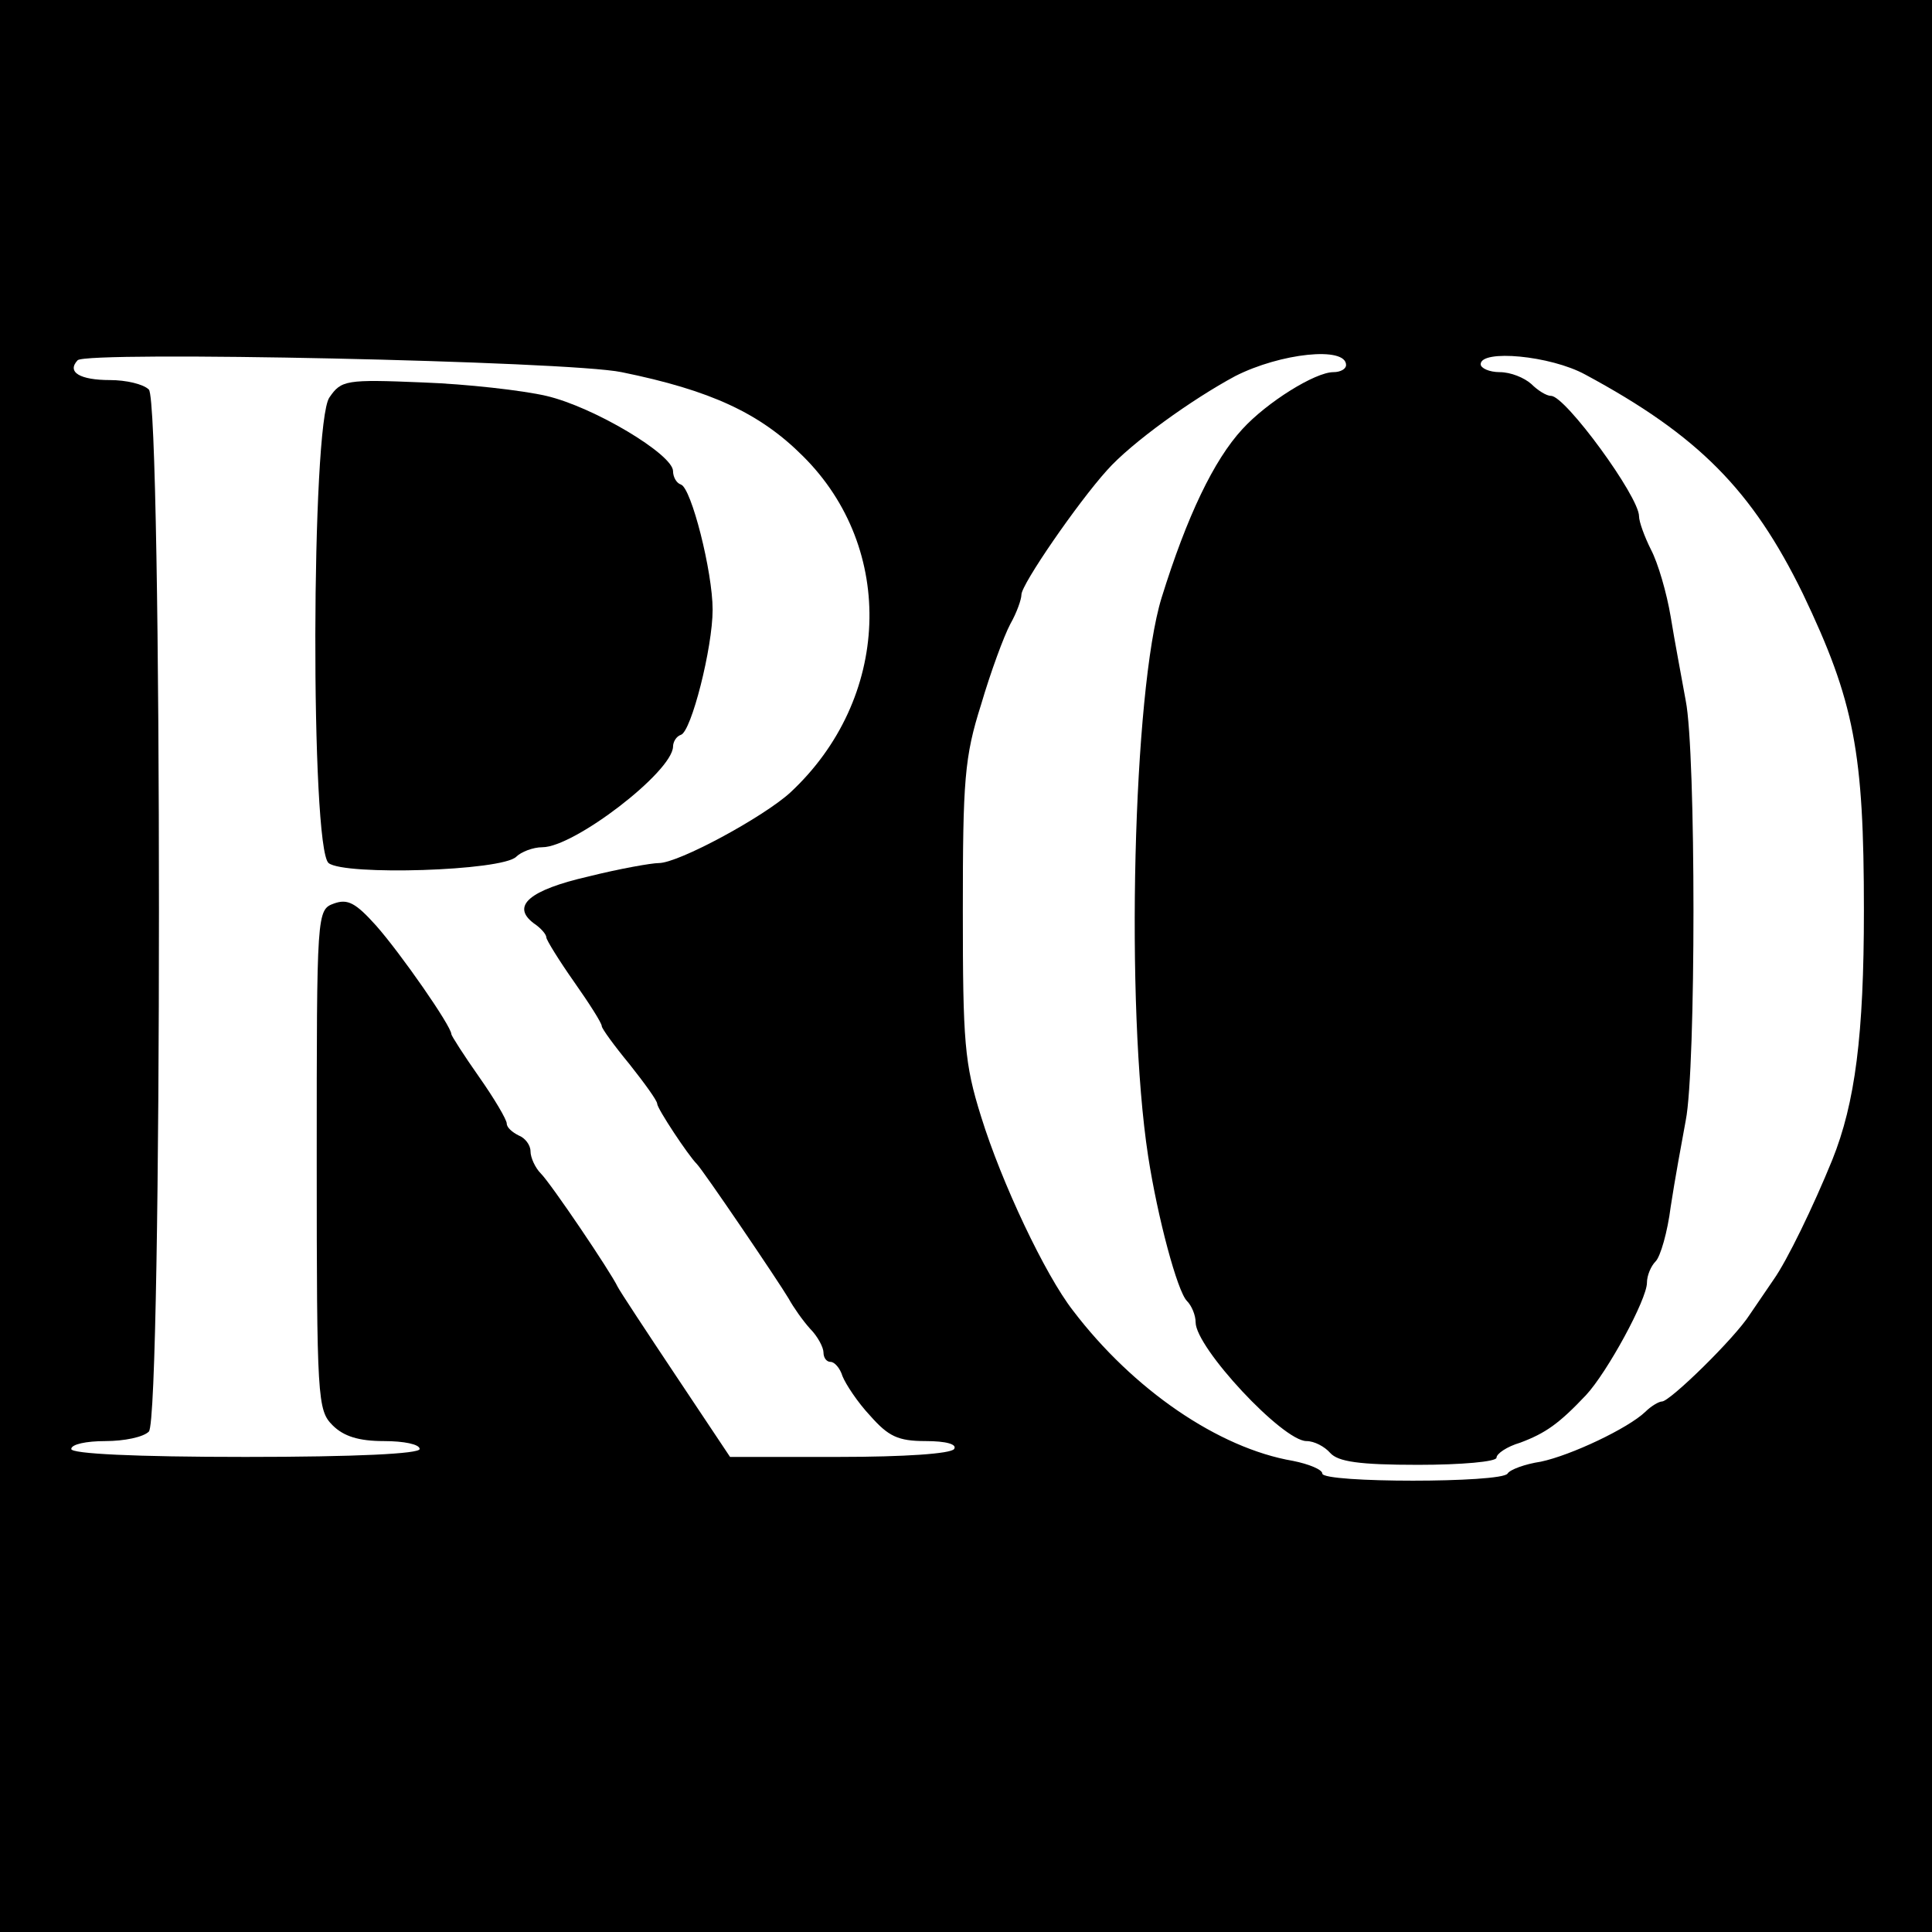
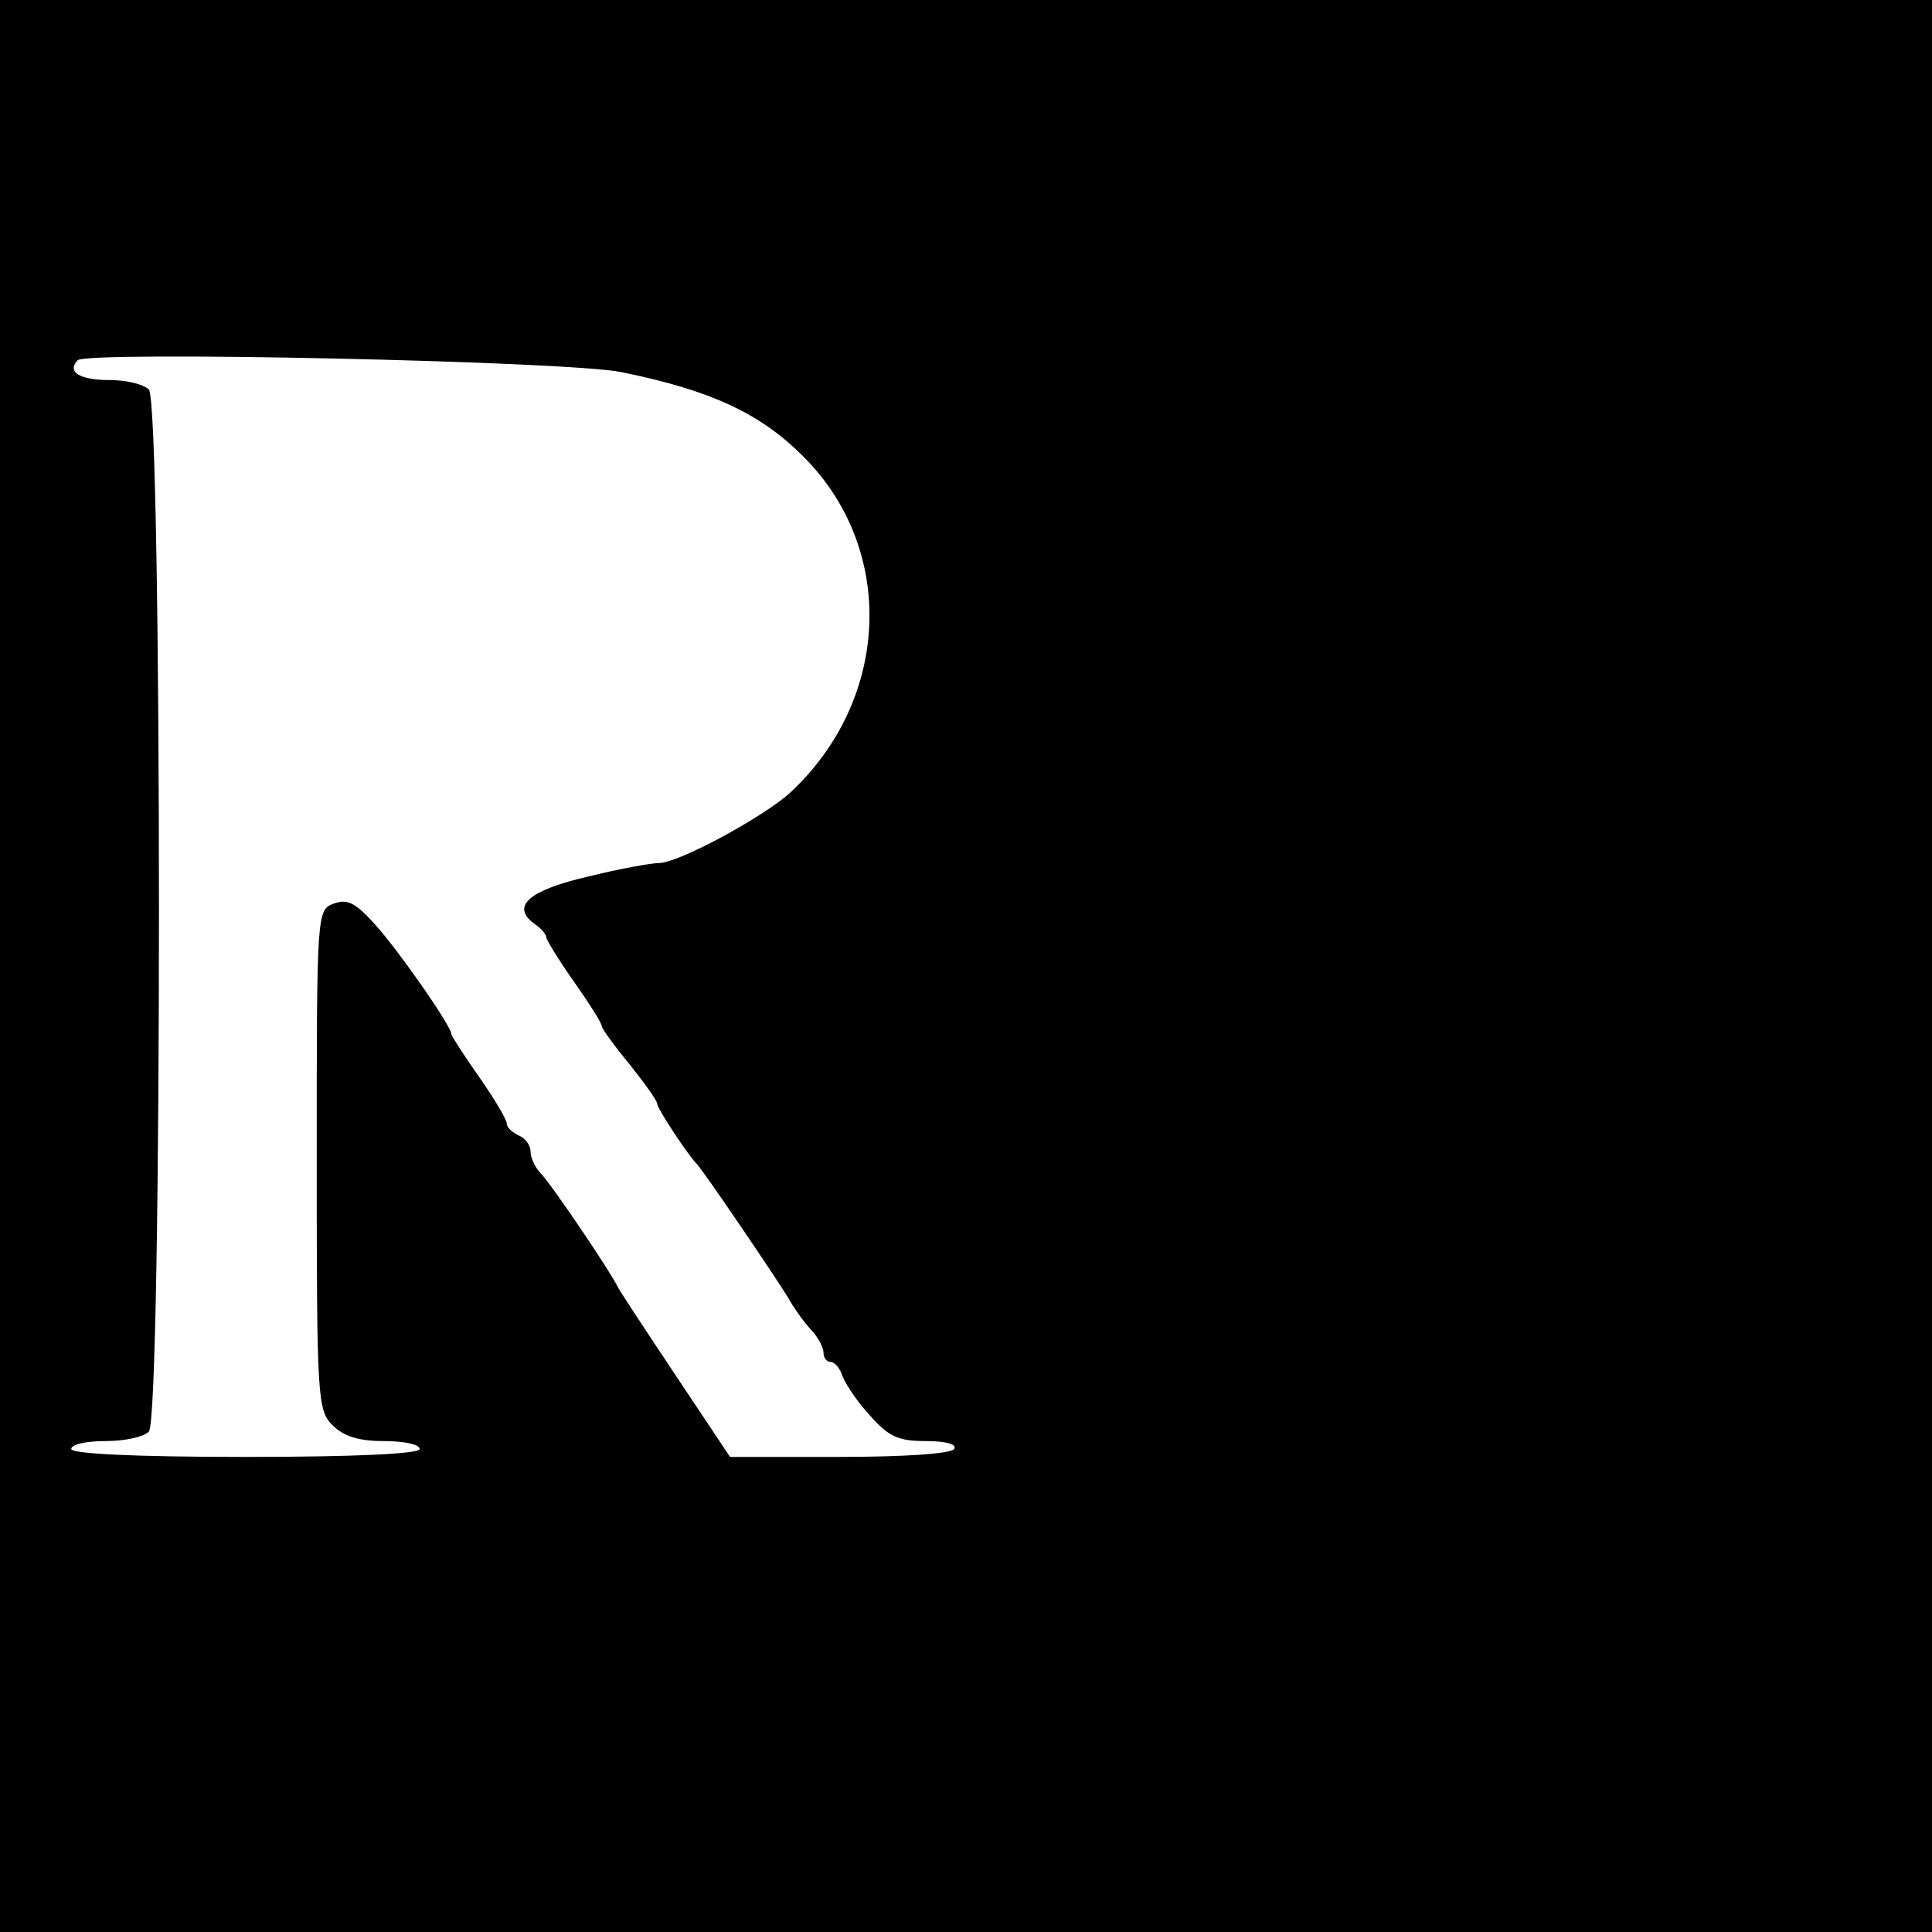
<svg xmlns="http://www.w3.org/2000/svg" version="1.0" width="244pt" height="244pt" viewBox="0 0 244 244" preserveAspectRatio="xMidYMid meet">
  <g transform="translate(0,244) scale(0.1,-0.1)" fill="#000000" stroke="none">
-     <path d="M0 1220 l0 -1220 1220 0 1220 0 0 1220 0 1220 -1220 0 -1220 0 0 -1220z m1700 759 c0 -5 -7 -9 -16 -9 -23 0 -84 -38 -115 -72 -36 -39 -70 -110 -102 -213 -36 -117 -46 -516 -17 -705 12 -78 37 -171 49 -183 6 -6 11 -18 11 -27 0 -32 110 -150 140 -150 10 0 23 -7 30 -15 10 -11 36 -15 111 -15 55 0 99 4 99 9 0 5 13 14 30 19 32 12 49 24 83 60 27 29 77 121 77 142 0 9 5 21 11 27 6 6 15 37 19 69 5 33 14 82 19 109 13 65 13 465 0 530 -5 28 -14 75 -19 106 -5 30 -16 68 -25 85 -8 16 -15 35 -15 42 0 25 -93 152 -111 152 -6 0 -17 7 -25 15 -9 8 -26 15 -40 15 -13 0 -24 5 -24 10 0 19 88 11 132 -13 143 -77 211 -146 275 -277 65 -136 77 -200 77 -400 0 -157 -11 -243 -40 -315 -24 -59 -57 -127 -74 -151 -8 -12 -22 -32 -30 -44 -19 -30 -101 -110 -111 -110 -4 0 -14 -6 -21 -13 -22 -21 -94 -55 -132 -63 -20 -3 -39 -10 -42 -15 -7 -12 -234 -12 -234 0 0 5 -17 12 -37 16 -94 16 -202 90 -278 190 -35 45 -90 161 -116 245 -21 67 -23 94 -23 260 0 164 2 194 23 260 12 41 29 87 37 102 8 14 14 31 14 37 0 13 71 116 108 157 31 35 108 90 162 119 57 29 140 38 140 14z m-915 -9 c113 -23 175 -52 229 -106 118 -117 111 -307 -16 -425 -34 -31 -141 -89 -166 -89 -9 0 -49 -7 -89 -17 -74 -17 -98 -37 -69 -59 9 -6 16 -14 16 -18 0 -3 16 -29 35 -56 19 -27 35 -52 35 -56 0 -3 16 -25 35 -48 19 -24 35 -46 35 -50 0 -6 39 -65 50 -76 8 -8 103 -148 116 -170 6 -11 18 -28 27 -38 10 -10 17 -24 17 -30 0 -7 4 -12 9 -12 5 0 12 -8 15 -18 4 -10 19 -33 35 -50 23 -26 35 -32 70 -32 26 0 40 -4 36 -10 -4 -6 -63 -10 -145 -10 l-138 0 -68 102 c-38 57 -71 107 -74 113 -9 19 -84 130 -97 143 -7 7 -13 20 -13 28 0 8 -7 17 -15 20 -8 4 -15 10 -15 15 0 5 -16 32 -35 59 -19 27 -35 52 -35 54 0 10 -64 102 -95 137 -26 29 -36 34 -53 28 -22 -8 -22 -10 -22 -324 0 -302 1 -316 20 -335 14 -14 33 -20 65 -20 25 0 45 -4 45 -10 0 -6 -80 -10 -220 -10 -140 0 -220 4 -220 10 0 6 19 10 43 10 24 0 48 5 55 12 17 17 17 1299 0 1316 -7 7 -29 12 -49 12 -38 0 -55 10 -41 25 11 12 620 -1 687 -15z" />
-     <path d="M416 1938 c-23 -33 -24 -569 -1 -588 20 -16 219 -10 237 8 6 6 21 12 33 12 40 0 164 95 165 127 0 6 4 13 10 15 13 4 40 110 40 158 0 48 -27 154 -40 158 -6 2 -10 10 -10 17 0 21 -100 81 -160 95 -30 7 -101 15 -156 17 -97 4 -103 3 -118 -19z" />
+     <path d="M0 1220 l0 -1220 1220 0 1220 0 0 1220 0 1220 -1220 0 -1220 0 0 -1220z m1700 759 z m-915 -9 c113 -23 175 -52 229 -106 118 -117 111 -307 -16 -425 -34 -31 -141 -89 -166 -89 -9 0 -49 -7 -89 -17 -74 -17 -98 -37 -69 -59 9 -6 16 -14 16 -18 0 -3 16 -29 35 -56 19 -27 35 -52 35 -56 0 -3 16 -25 35 -48 19 -24 35 -46 35 -50 0 -6 39 -65 50 -76 8 -8 103 -148 116 -170 6 -11 18 -28 27 -38 10 -10 17 -24 17 -30 0 -7 4 -12 9 -12 5 0 12 -8 15 -18 4 -10 19 -33 35 -50 23 -26 35 -32 70 -32 26 0 40 -4 36 -10 -4 -6 -63 -10 -145 -10 l-138 0 -68 102 c-38 57 -71 107 -74 113 -9 19 -84 130 -97 143 -7 7 -13 20 -13 28 0 8 -7 17 -15 20 -8 4 -15 10 -15 15 0 5 -16 32 -35 59 -19 27 -35 52 -35 54 0 10 -64 102 -95 137 -26 29 -36 34 -53 28 -22 -8 -22 -10 -22 -324 0 -302 1 -316 20 -335 14 -14 33 -20 65 -20 25 0 45 -4 45 -10 0 -6 -80 -10 -220 -10 -140 0 -220 4 -220 10 0 6 19 10 43 10 24 0 48 5 55 12 17 17 17 1299 0 1316 -7 7 -29 12 -49 12 -38 0 -55 10 -41 25 11 12 620 -1 687 -15z" />
  </g>
</svg>